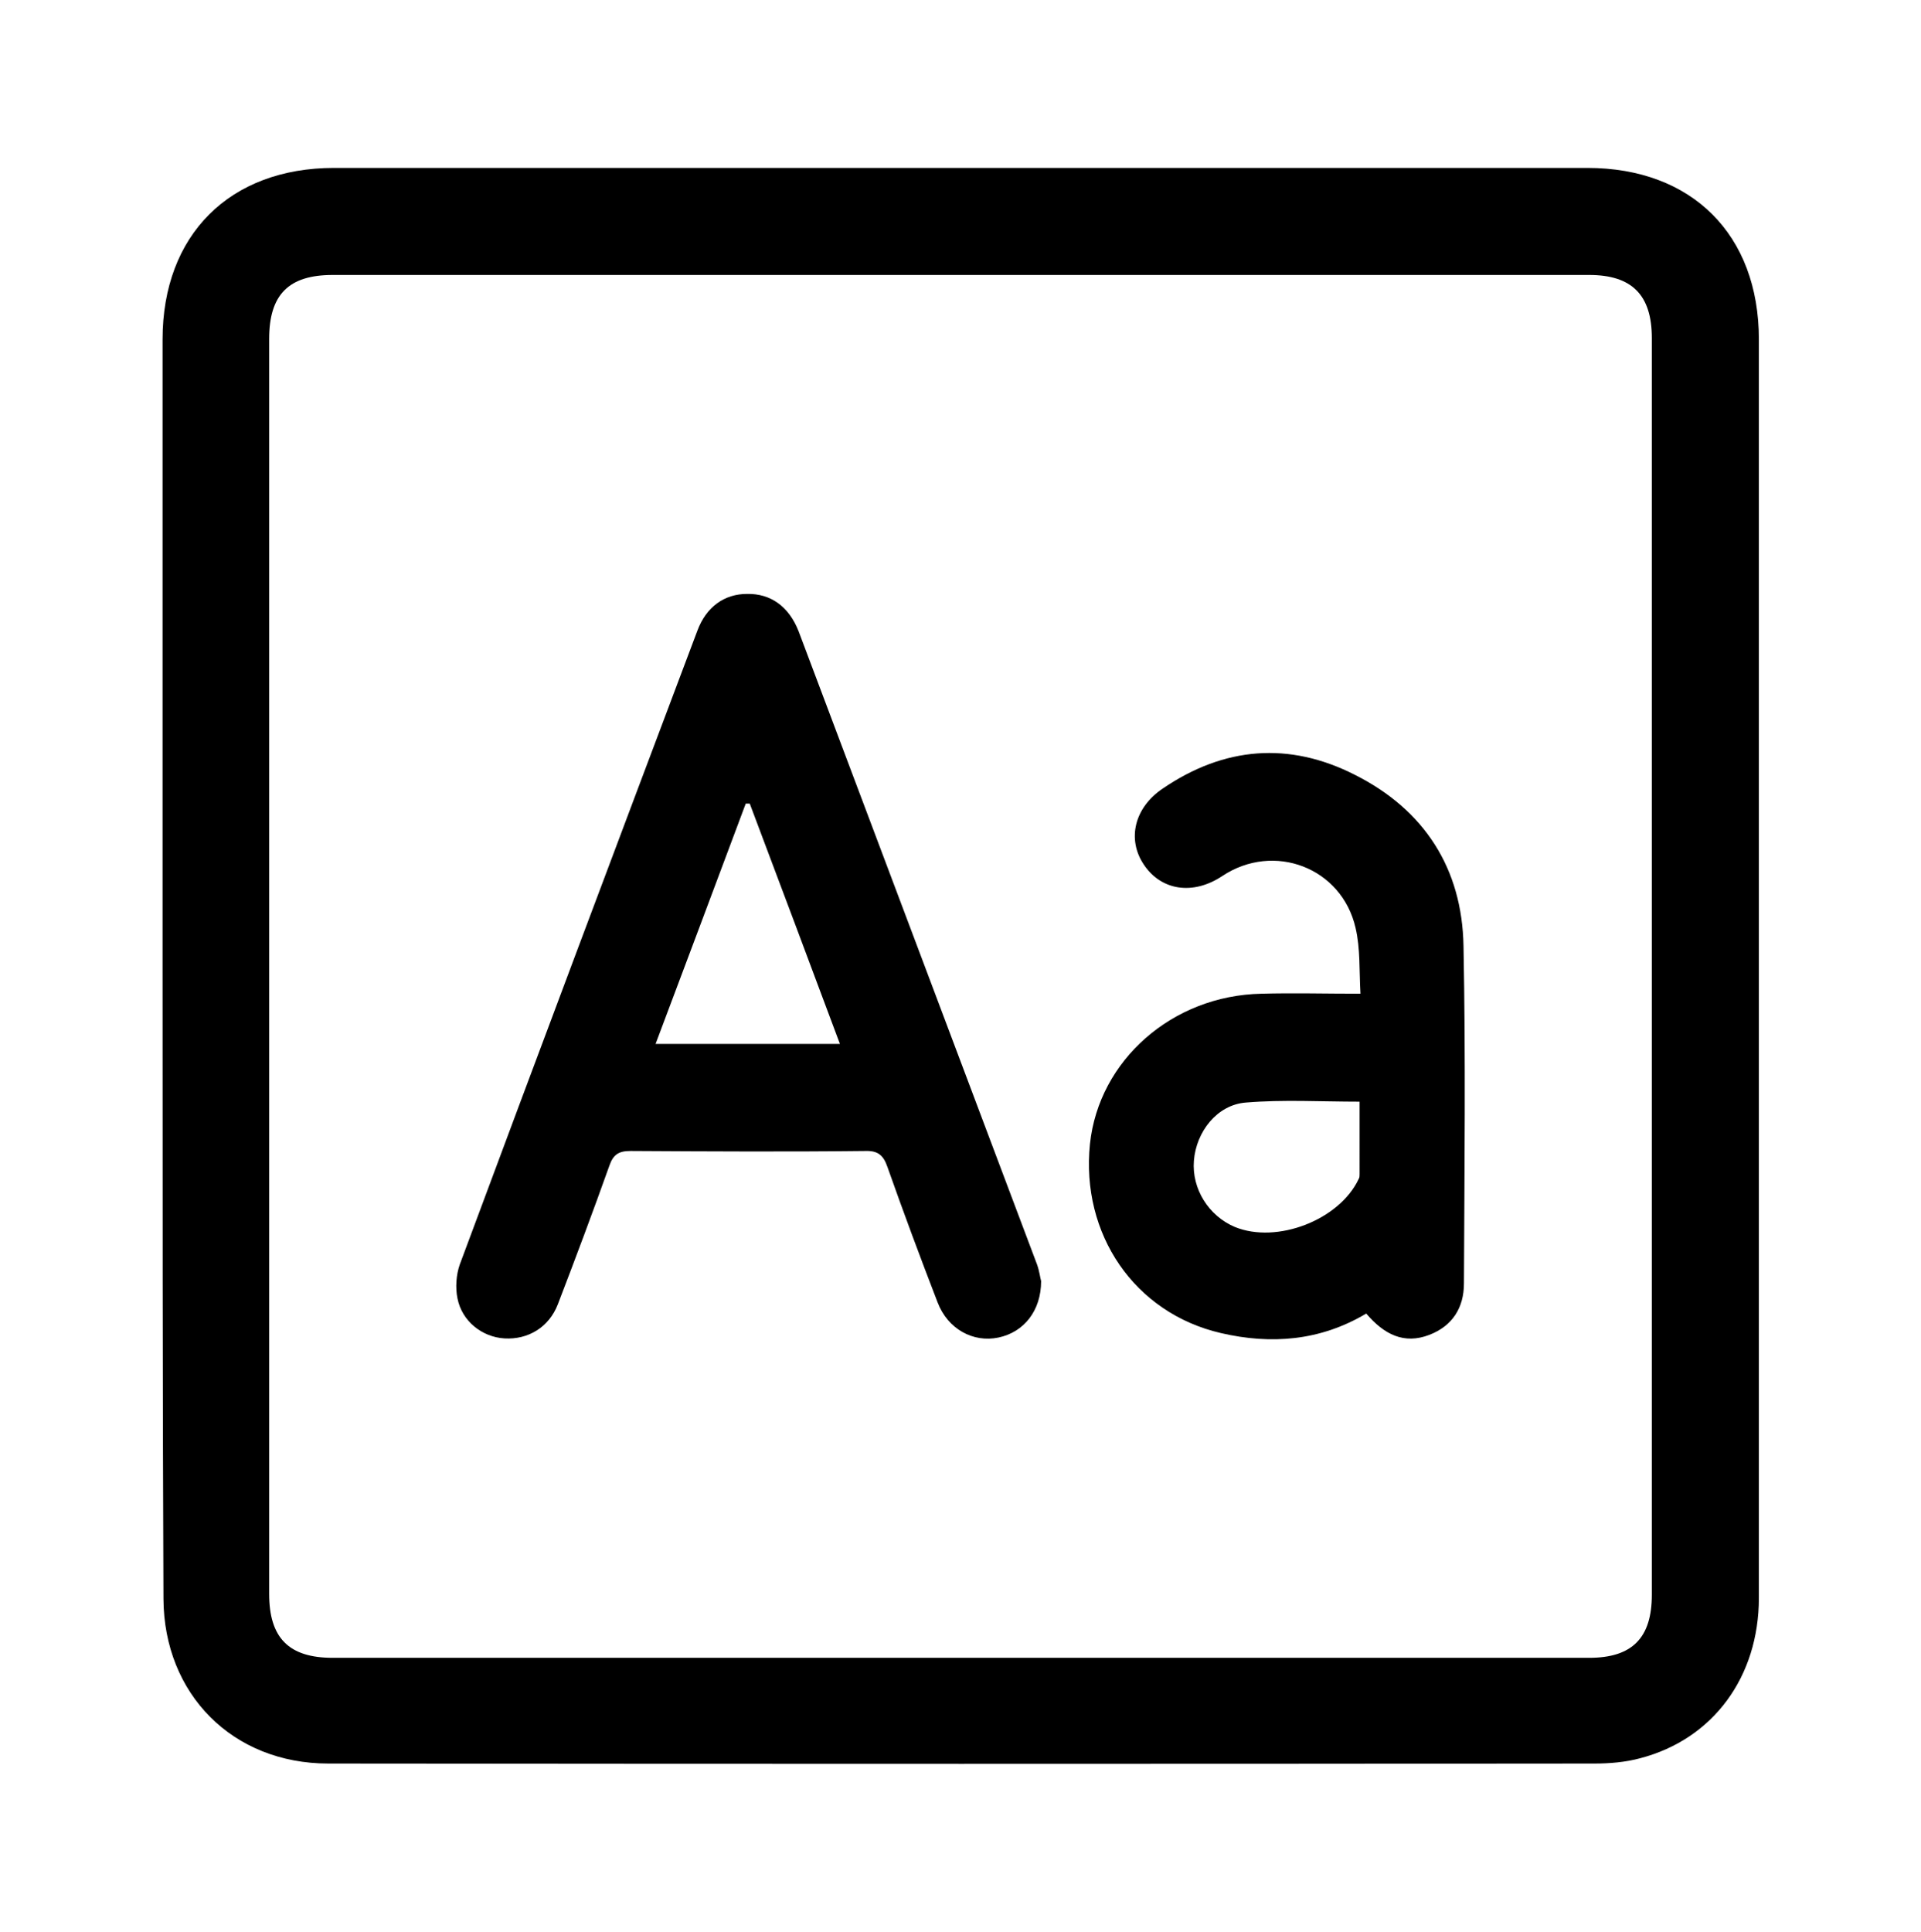
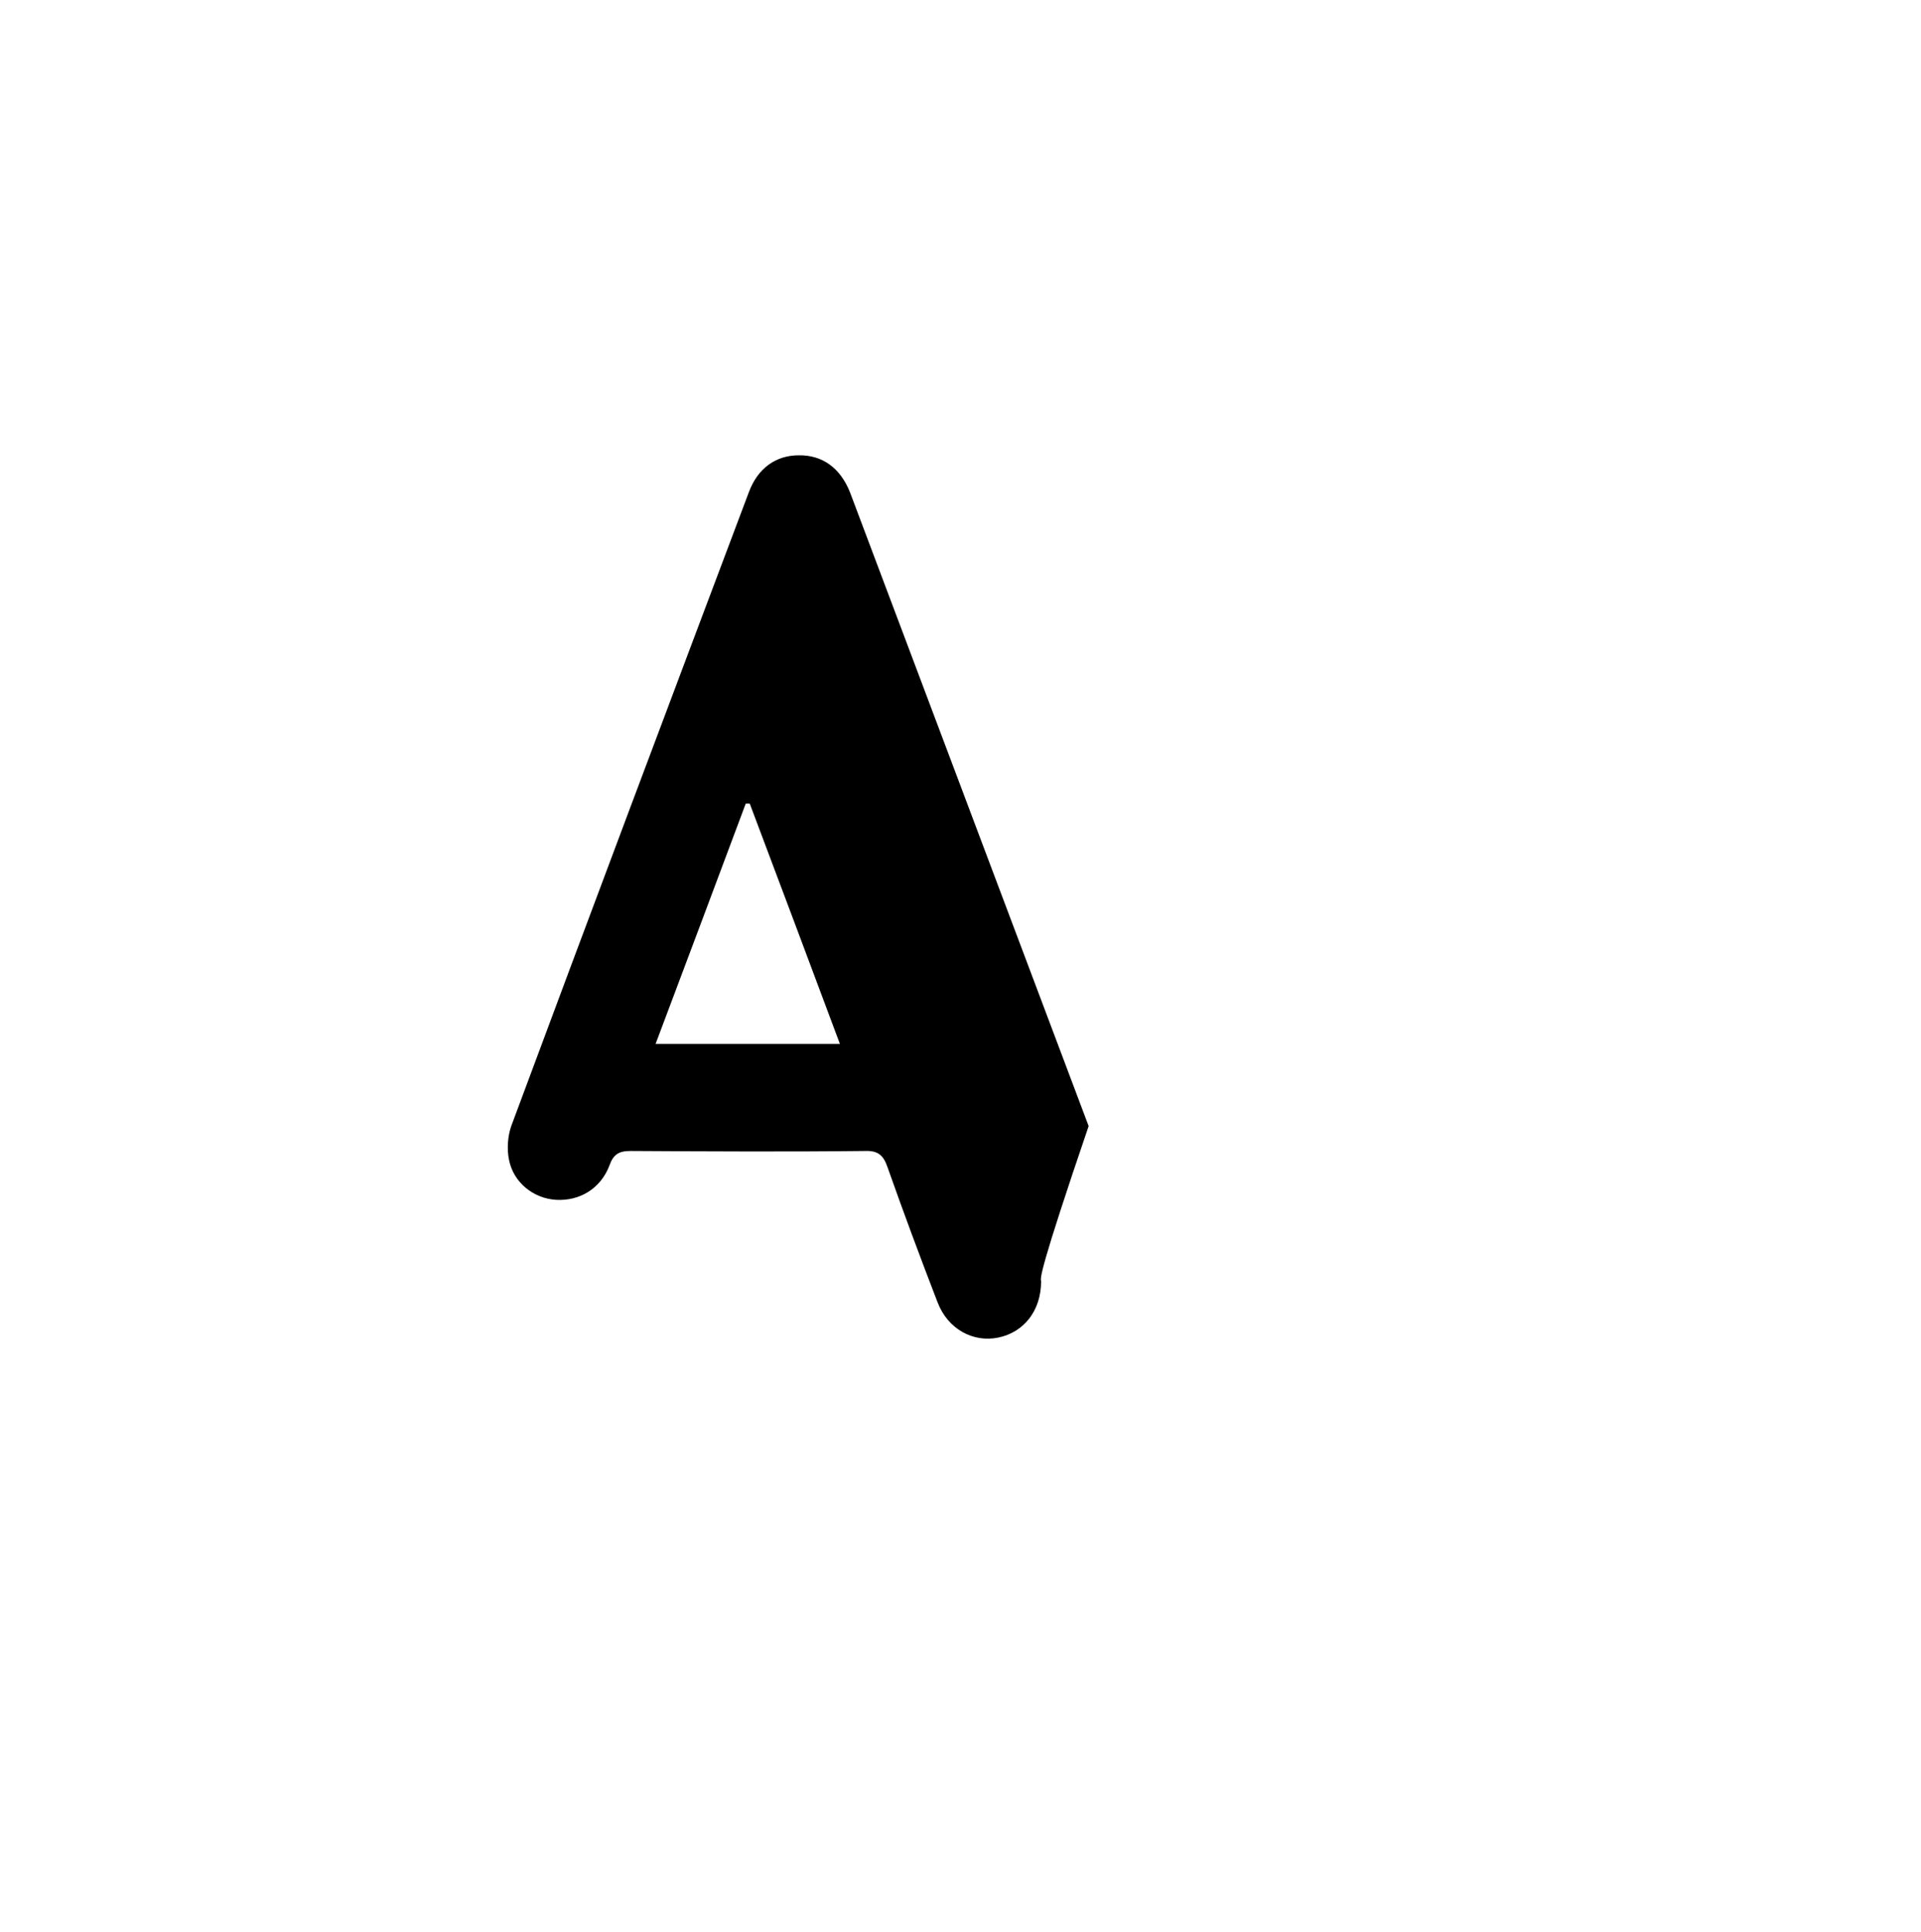
<svg xmlns="http://www.w3.org/2000/svg" id="Calque_1" x="0px" y="0px" viewBox="0 0 432.5 434.9" style="enable-background:new 0 0 432.5 434.9;" xml:space="preserve">
  <g>
-     <path d="M36.6,217.1c0-46.9,0-93.8,0-140.7c0-23.5,15.1-38.6,38.6-38.6c94.1,0,188.1,0,282.2,0c23.5,0,38.6,15,38.6,38.6 c0,94.4,0,188.9,0,283.3c0,17.8-10.3,31.8-26.7,36.1c-3.3,0.9-6.9,1.2-10.3,1.2c-95,0.1-190.1,0.1-285.1,0 c-21.5,0-37-15.6-37.1-37.1C36.6,312.4,36.6,264.7,36.6,217.1z M60.6,217.3c0,47.2,0,94.3,0,141.5c0,9.9,4.4,14.4,14.3,14.4 c94.3,0,188.6,0,282.9,0c9.7,0,14.1-4.5,14.1-14.2c0-94.3,0-188.6,0-282.9c0-9.7-4.5-14.2-14.1-14.2c-94.3,0-188.6,0-282.9,0 c-9.9,0-14.3,4.4-14.3,14.4C60.6,123.2,60.6,170.2,60.6,217.3z" />
-     <path d="M234.4,288.4c0,6.7-3.9,11.5-9.6,12.7c-5.7,1.2-11.4-1.9-13.7-7.9c-3.9-10.1-7.7-20.3-11.3-30.5c-0.9-2.6-2.1-3.7-5-3.6 c-17.6,0.2-35.2,0.1-52.8,0c-2.6,0-3.9,0.7-4.8,3.3c-3.7,10.4-7.6,20.8-11.6,31.2c-2,5.2-6.7,8-12,7.7c-5.1-0.3-9.6-3.9-10.6-9 c-0.5-2.4-0.3-5.3,0.5-7.6c17.7-47.6,35.6-95.2,53.5-142.7c2-5.4,6.1-8.3,11.2-8.3c5.3-0.1,9.4,2.8,11.6,8.4 c17.9,47.5,35.8,95.1,53.7,142.6C234,286.1,234.2,287.7,234.4,288.4z M189.1,235c-6.9-18.5-13.6-36.3-20.3-54.1c-0.3,0-0.6,0-0.9,0 c-6.7,17.9-13.4,35.8-20.3,54.1C161.7,235,175,235,189.1,235z" />
-     <path d="M307.6,295.7c-10.4,6.2-21.5,7-32.7,4.4c-19.5-4.5-31.6-22.3-29.5-42.6c2-18.8,18.5-33.4,38.6-33.8c7.2-0.2,14.4,0,22.3,0 c-0.3-5.2,0-10.1-1.1-14.8c-3.1-13.6-18.4-19.4-30-11.7c-6.6,4.4-13.8,3.3-17.7-2.6c-3.8-5.7-2.1-12.8,4.3-17.1 c13.8-9.4,28.4-10.6,43.2-3.1c15.7,7.9,24.2,21.1,24.5,38.6c0.5,25.3,0.2,50.6,0.1,75.9c0,5.5-2.6,9.6-7.8,11.6 C316.1,302.7,311.6,300.4,307.6,295.7z M306.1,248c-8.8,0-17.2-0.5-25.6,0.2c-6.5,0.5-11.2,6.6-11.7,13.1 c-0.5,6.3,3.3,12.4,9.2,14.9c9.5,3.9,23.6-1.6,27.9-10.8c0.2-0.3,0.2-0.7,0.2-1.1C306.1,258.9,306.1,253.5,306.1,248z" />
+     <path d="M234.4,288.4c0,6.7-3.9,11.5-9.6,12.7c-5.7,1.2-11.4-1.9-13.7-7.9c-3.9-10.1-7.7-20.3-11.3-30.5c-0.9-2.6-2.1-3.7-5-3.6 c-17.6,0.2-35.2,0.1-52.8,0c-2.6,0-3.9,0.7-4.8,3.3c-2,5.2-6.7,8-12,7.7c-5.1-0.3-9.6-3.9-10.6-9 c-0.5-2.4-0.3-5.3,0.5-7.6c17.7-47.6,35.6-95.2,53.5-142.7c2-5.4,6.1-8.3,11.2-8.3c5.3-0.1,9.4,2.8,11.6,8.4 c17.9,47.5,35.8,95.1,53.7,142.6C234,286.1,234.2,287.7,234.4,288.4z M189.1,235c-6.9-18.5-13.6-36.3-20.3-54.1c-0.3,0-0.6,0-0.9,0 c-6.7,17.9-13.4,35.8-20.3,54.1C161.7,235,175,235,189.1,235z" />
  </g>
</svg>